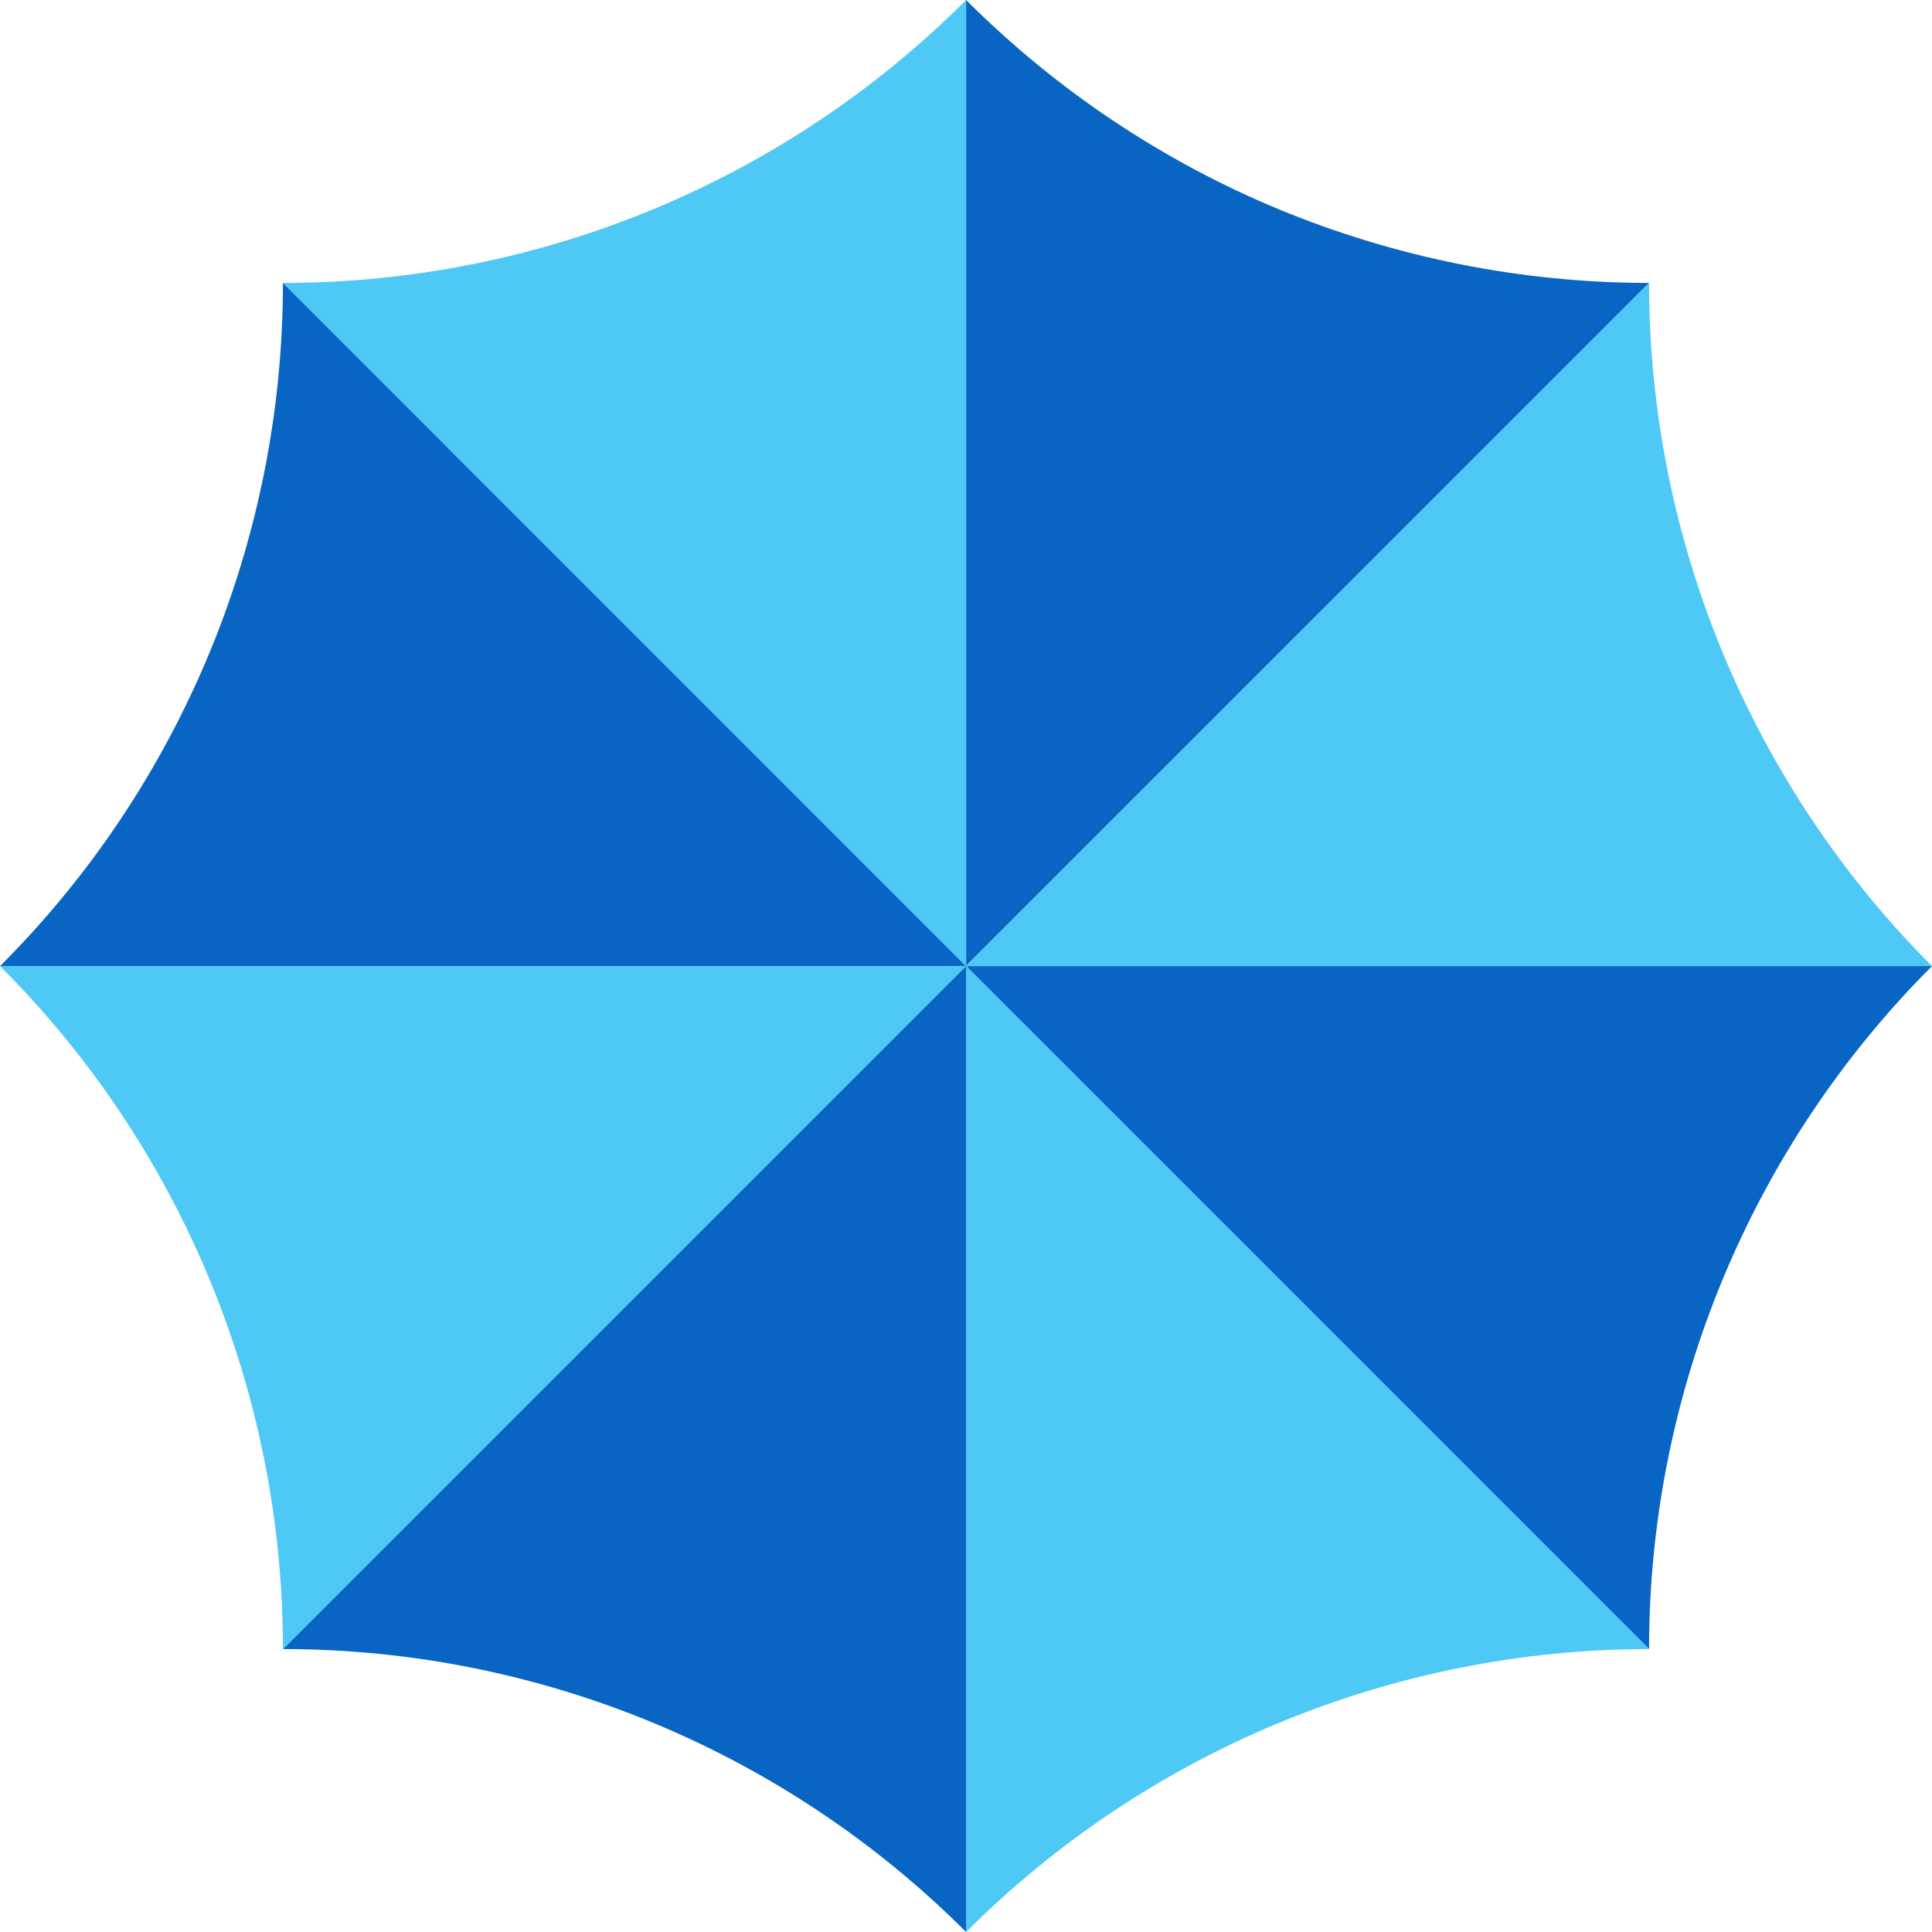
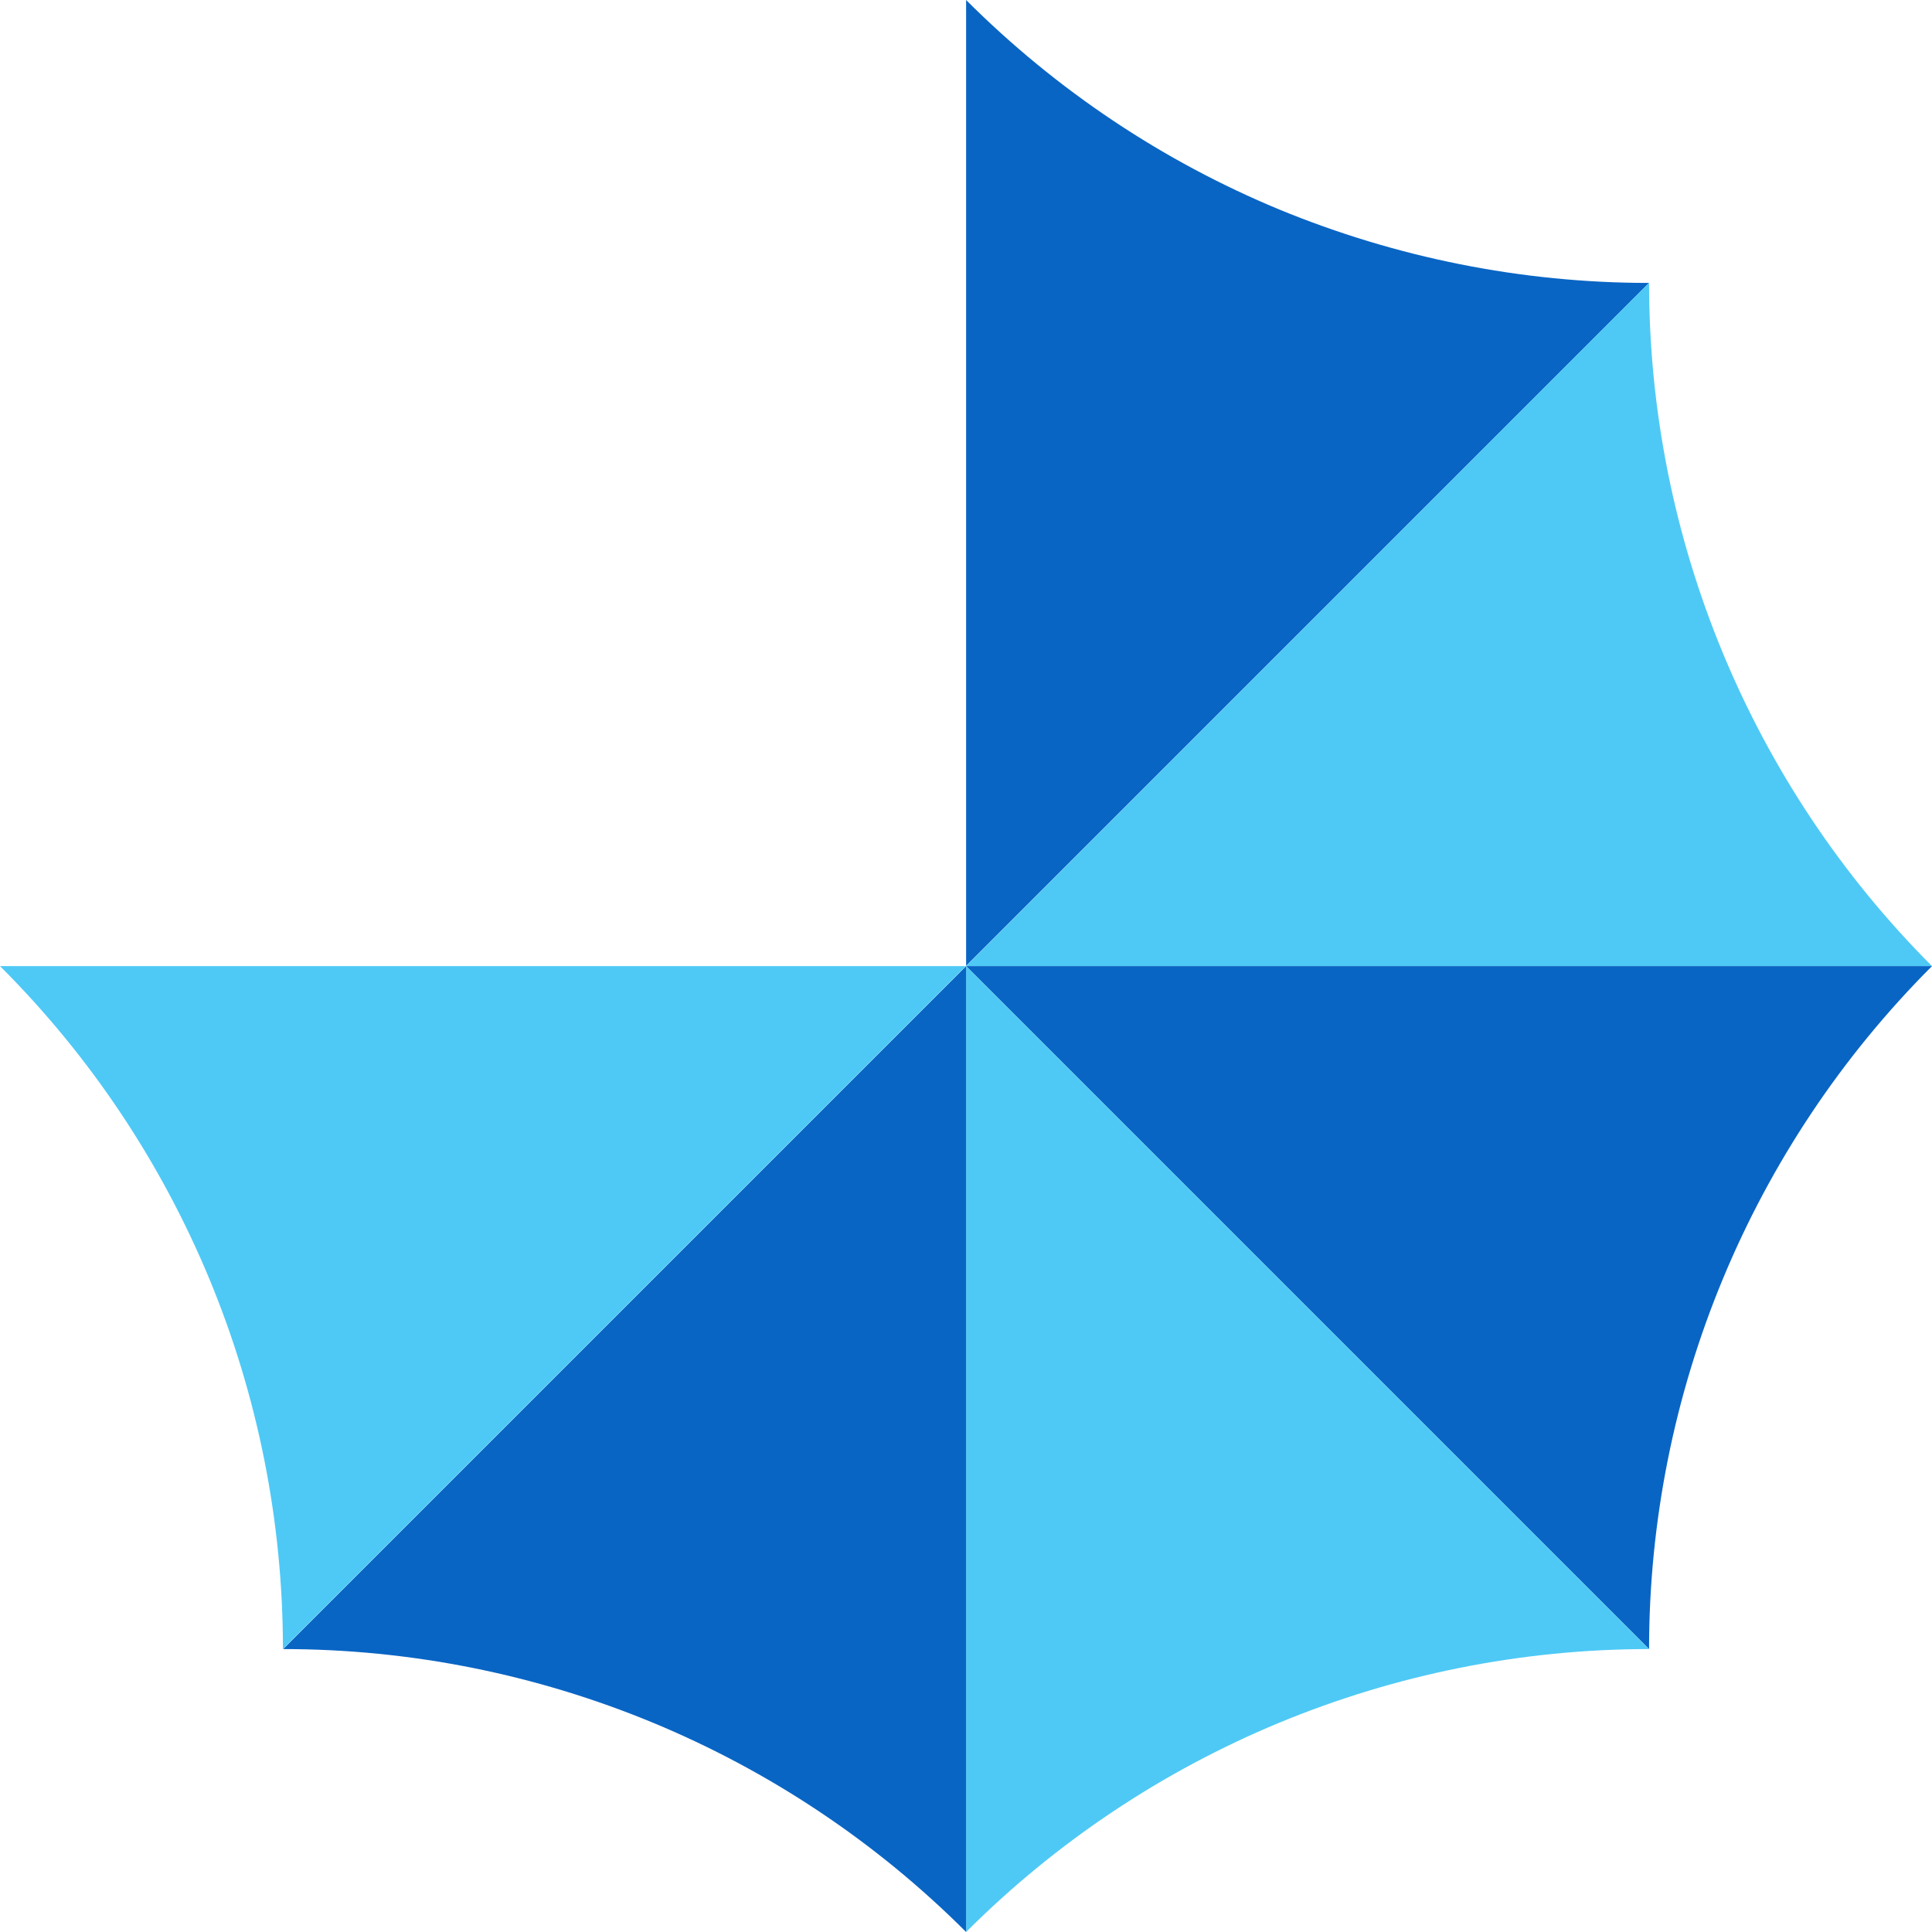
<svg xmlns="http://www.w3.org/2000/svg" id="Capa_2" data-name="Capa 2" viewBox="0 0 92.39 92.39">
  <defs>
    <style>
      .cls-1 {
        fill: #4ec9f5;
      }

      .cls-1, .cls-2 {
        strokeWidth: 0px;
      }

      .cls-2 {
        fill: #0965c4;
      }
    </style>
  </defs>
  <g id="Capa_1-2" data-name="Capa 1">
    <g>
-       <path class="cls-1" d="m46.2,0v46.2h-.01L13.53,13.53c12.26,0,24.01-4.86,32.67-13.53Z" />
      <path class="cls-2" d="m78.86,13.53l-32.66,32.66V0c4.33,4.33,9.43,7.72,14.98,10.02,5.56,2.29,11.56,3.51,17.68,3.51Z" />
      <path class="cls-1" d="m92.39,46.2h-46.19S78.86,13.53,78.86,13.53c0,6.12,1.22,12.12,3.52,17.68,2.3,5.55,5.68,10.66,10.01,14.99Z" />
      <path class="cls-2" d="m92.39,46.2c-4.33,4.33-7.71,9.43-10.01,14.98-2.3,5.55-3.52,11.55-3.52,17.68l-32.66-32.66h46.19Z" />
      <path class="cls-1" d="m78.86,78.86c-6.12,0-12.12,1.22-17.68,3.52-5.55,2.3-10.65,5.68-14.98,10.01v-46.19l32.66,32.66Z" />
-       <path class="cls-2" d="m46.2,46.2v46.19c-4.33-4.33-9.43-7.71-14.98-10.01-5.56-2.3-11.56-3.52-17.69-3.52l32.66-32.66h.01Z" />
+       <path class="cls-2" d="m46.2,46.2v46.19c-4.33-4.33-9.43-7.71-14.98-10.01-5.56-2.3-11.56-3.52-17.69-3.52h.01Z" />
      <path class="cls-1" d="m46.19,46.2L13.53,78.86c0-6.13-1.21-12.13-3.51-17.68-2.3-5.55-5.68-10.65-10.02-14.98h46.19Z" />
-       <path class="cls-2" d="m46.19,46.2H0c4.34-4.33,7.72-9.44,10.02-14.99,2.3-5.56,3.51-11.56,3.51-17.68l32.66,32.67Z" />
    </g>
  </g>
</svg>